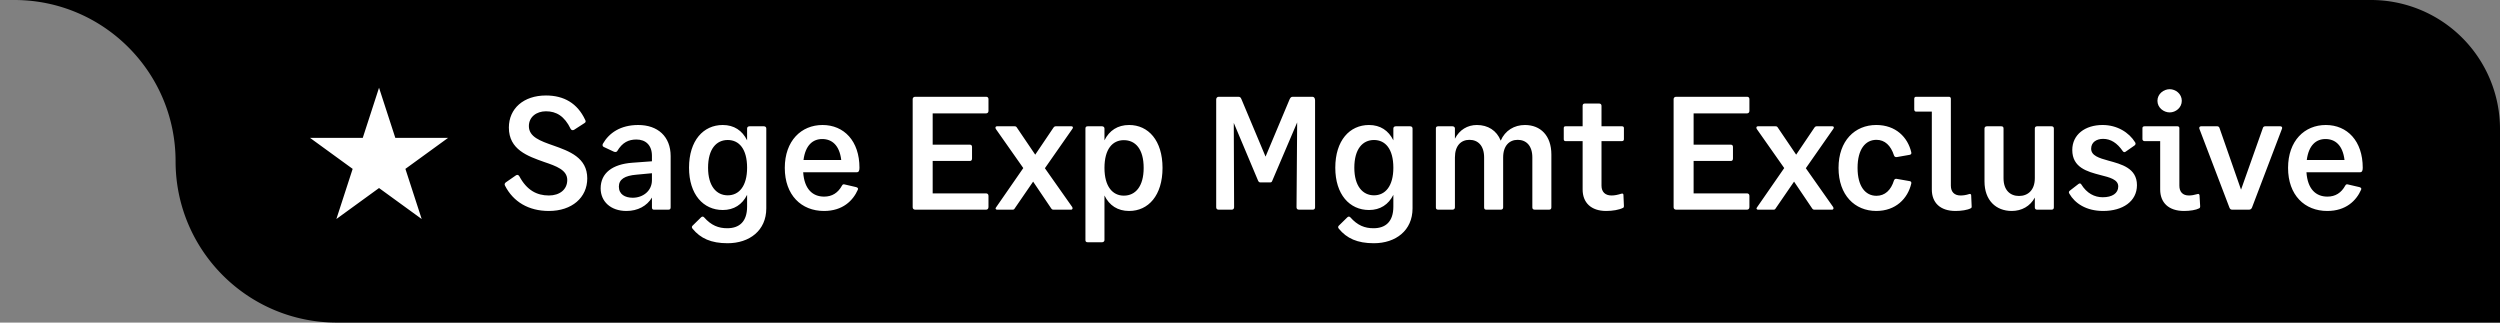
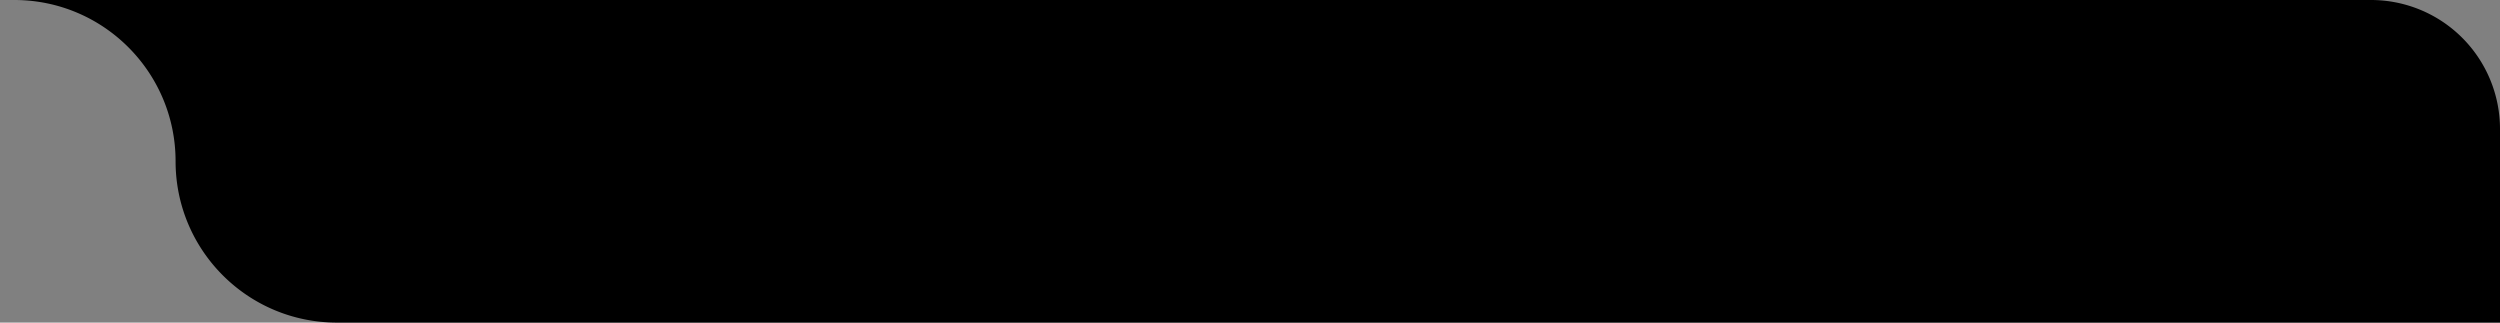
<svg xmlns="http://www.w3.org/2000/svg" width="155" height="20" fill="none">
  <rect width="100%" height="100%" fill="#808080" stroke="none" />
  <path d="M155 8v12H20.886c-5.523 0-10-4.477-10-10S6.409 0 .886 0H147a8 8 0 0 1 8 8Z" fill="#000" />
-   <path d="m23.5 5.439 1.01 3.11h3.27l-2.645 1.921 1.01 3.11-2.645-1.922-2.645 1.921 1.01-3.109-2.644-1.922h3.27L23.5 5.44Zm122.82 5.241H143c.07 1.04.58 1.51 1.3 1.51.49 0 .86-.23 1.11-.69.04-.07.09-.09.18-.06l.69.16c.11.03.14.08.11.16-.3.68-.94 1.32-2.1 1.32-1.4 0-2.43-.98-2.43-2.67 0-1.68 1.02-2.66 2.34-2.66 1.33 0 2.29.99 2.29 2.65 0 .18-.04.28-.17.28Zm-2.14-2.06c-.58 0-1.04.38-1.16 1.3h2.34c-.11-.92-.58-1.3-1.18-1.3Zm-4.556 4.25c-.04.09-.1.13-.19.13h-1.03c-.09 0-.14-.03-.18-.13l-1.86-4.88c-.03-.07 0-.16.1-.16h1c.07 0 .11.03.14.09l1.34 3.84 1.36-3.84c.02-.06.08-.09.14-.09h.94c.1 0 .13.09.1.15l-1.86 4.89Zm-5.103-5.9c-.37 0-.76-.29-.76-.72s.39-.72.76-.72.75.29.75.72-.38.72-.75.72Zm.89 6.11c-.96 0-1.48-.52-1.48-1.33v-3h-.97c-.07 0-.13-.05-.13-.12v-.69c0-.07.05-.11.13-.11h2.04c.07 0 .12.04.12.11v3.57c0 .39.21.61.59.61.16 0 .33-.03.54-.09.08-.03.11.03.12.08l.04.69c0 .05-.01.09-.07.12-.19.1-.56.16-.93.16Zm-5.05-5.33c.9 0 1.64.46 2.02 1.08.04.06.03.14-.04.19l-.56.39c-.06.04-.12.03-.17-.04-.35-.51-.75-.76-1.22-.76-.41 0-.74.21-.74.61 0 .43.49.58 1.07.74.8.22 1.77.46 1.77 1.52 0 1.01-.89 1.6-2.09 1.6-1.07 0-1.76-.48-2.1-1.07-.04-.07-.05-.13.03-.19l.53-.41c.06-.05.13-.05.17.01.35.57.83.81 1.34.81.58 0 .96-.24.96-.67 0-.43-.52-.56-1.12-.71-.8-.21-1.73-.46-1.73-1.55 0-.96.8-1.55 1.88-1.55Zm-4.202 3.3V7.97c0-.08.04-.14.14-.14h.9c.1 0 .14.06.14.14v4.89c0 .08-.04.14-.14.14h-.9c-.1 0-.14-.06-.14-.14v-.61c-.29.54-.82.83-1.43.83-.98 0-1.69-.66-1.69-1.83V7.97c0-.08.05-.14.15-.14h.89c.11 0 .14.06.14.14v3.08c0 .73.4 1.1.96 1.1.56 0 .98-.37.98-1.1Zm-4.916 2.03c-.96 0-1.47-.52-1.47-1.33V6.92h-.98c-.06 0-.11-.05-.11-.13v-.67c0-.08.05-.12.11-.12h2.05c.06 0 .11.05.11.12v5.39c0 .39.22.61.6.61.15 0 .33-.02.54-.09.08-.03.12.03.12.08l.03.69c0 .05 0 .09-.07.12-.19.1-.57.16-.93.16Zm-6.074-2.67c0 1.14.48 1.73 1.17 1.73.52 0 .9-.34 1.09-.96.03-.07.09-.11.17-.09l.8.14c.08.01.12.07.1.15-.22.94-.97 1.7-2.17 1.7-1.33 0-2.34-.98-2.34-2.67 0-1.68 1.01-2.66 2.34-2.66 1.21 0 1.95.76 2.17 1.69.02.09-.01.14-.1.16l-.8.14c-.08.01-.14-.02-.17-.1-.2-.62-.57-.97-1.09-.97-.69 0-1.17.59-1.17 1.74ZM108.992 13c-.08 0-.12-.08-.06-.14l1.69-2.44-1.7-2.42c-.05-.08-.03-.17.06-.17h1.1c.07 0 .11.02.15.09l1.13 1.67 1.14-1.69c.04-.05.07-.07.14-.07h.97c.09 0 .11.08.06.15l-1.71 2.45 1.69 2.4c.05.08.03.17-.07.17h-1.09c-.06 0-.1-.02-.14-.08l-1.12-1.66-1.14 1.66c-.03.06-.07.08-.13.08h-.97Zm-5.068 0c-.1 0-.16-.06-.16-.15v-6.7c0-.09.06-.15.16-.15h4.39c.08 0 .15.04.15.14v.74c0 .1-.07.15-.15.15h-3.31v1.94h2.31c.08 0 .13.05.13.14v.72c0 .1-.05.15-.13.15h-2.31v2.01h3.31c.08 0 .15.05.15.15v.7c0 .11-.07.16-.15.16h-4.39Zm-4.341.08c-.94 0-1.46-.52-1.46-1.33v-3h-1.06c-.07 0-.11-.04-.11-.12v-.69c0-.08.04-.11.11-.11h1.06V6.56c0-.08.04-.14.13-.14h.9c.09 0 .14.06.14.14v1.27h1.27c.07 0 .12.03.12.11v.69c0 .08-.05.12-.12.12h-1.27v2.76c0 .39.23.61.62.61.2 0 .38-.04.61-.11.08-.03.13.01.13.07l.03.69c0 .05 0 .09-.06.12-.24.12-.64.19-1.04.19ZM89.165 13c-.11 0-.14-.06-.14-.14v-4.9c0-.07.03-.13.14-.13h.89c.09 0 .15.06.15.13v.64c.28-.55.78-.85 1.36-.85.69 0 1.23.34 1.48.97.27-.63.84-.97 1.5-.97.97 0 1.64.66 1.64 1.83v3.28c0 .08-.04.14-.14.14h-.89c-.11 0-.15-.06-.15-.14v-3.1c0-.73-.38-1.09-.91-1.09-.51 0-.9.36-.9 1.09v3.1c0 .08-.05.14-.14.14h-.91c-.1 0-.13-.06-.13-.14v-3.1c0-.73-.38-1.09-.91-1.09-.52 0-.9.36-.9 1.09v3.1c0 .08-.06.14-.15.14h-.89Zm-4.287.02c-1.2 0-2.09-.96-2.09-2.62 0-1.69.89-2.65 2.09-2.65.7 0 1.21.34 1.51.95v-.73c0-.08.05-.14.15-.14h.89c.1 0 .15.06.15.14v4.95c0 1.37-1.04 2.16-2.4 2.16-1.02 0-1.68-.3-2.17-.9-.05-.06-.06-.12-.01-.18l.54-.53c.05-.04.11-.07.18 0 .45.51.9.68 1.44.68.75 0 1.23-.41 1.23-1.34v-.73c-.3.6-.81.94-1.51.94Zm.31-.91c.7 0 1.2-.57 1.2-1.71 0-1.17-.5-1.72-1.2-1.72s-1.22.55-1.22 1.72c0 1.14.52 1.71 1.22 1.71Zm-8.674.74c0 .09-.06.15-.14.15h-.82c-.1 0-.15-.06-.15-.15V6.17c0-.11.07-.17.16-.17h1.21c.1 0 .15.03.2.16l1.49 3.55 1.49-3.55c.06-.13.11-.16.21-.16h1.21c.09 0 .16.08.16.22v6.63c0 .09-.04.15-.14.15h-.86c-.1 0-.15-.06-.15-.15l.04-5.26-1.54 3.61c-.03.09-.07.11-.14.11h-.59c-.07 0-.11-.02-.15-.1l-1.51-3.59.02 5.23Zm-9.077 2.17c-.11 0-.14-.06-.14-.13V7.97c0-.08.03-.14.14-.14h.89c.09 0 .15.06.15.14v.73c.3-.61.82-.95 1.53-.95 1.19 0 2.07.96 2.07 2.66 0 1.71-.88 2.67-2.07 2.67-.71 0-1.23-.34-1.53-.96v2.77c0 .07-.06.13-.15.13h-.89Zm2.24-2.89c.72 0 1.23-.57 1.23-1.72 0-1.17-.51-1.72-1.23-1.72-.7 0-1.2.55-1.2 1.72 0 1.15.5 1.72 1.2 1.72Zm-7.863.87c-.08 0-.12-.08-.06-.14l1.69-2.44-1.7-2.42c-.05-.08-.03-.17.06-.17h1.1c.07 0 .11.02.15.09l1.13 1.67 1.14-1.69c.04-.05.07-.07.14-.07h.97c.09 0 .11.08.06.15l-1.71 2.45 1.69 2.4c.05.08.03.17-.07.17h-1.09c-.06 0-.1-.02-.14-.08l-1.12-1.66-1.14 1.66c-.03.06-.07.08-.13.08h-.97Zm-5.068 0c-.1 0-.16-.06-.16-.15v-6.7c0-.09.06-.15.16-.15h4.39c.08 0 .15.04.15.14v.74c0 .1-.07.15-.15.15h-3.31v1.94h2.31c.08 0 .13.05.13.14v.72c0 .1-.05.15-.13.15h-2.31v2.01h3.31c.08 0 .15.05.15.15v.7c0 .11-.07.16-.15.16h-4.39Zm-3.629-2.32h-3.32c.07 1.04.58 1.51 1.3 1.51.49 0 .86-.23 1.11-.69.04-.07.09-.09.18-.06l.69.16c.11.03.14.08.11.16-.3.68-.94 1.32-2.1 1.32-1.4 0-2.43-.98-2.43-2.67 0-1.68 1.02-2.66 2.34-2.66 1.33 0 2.29.99 2.29 2.65 0 .18-.04.28-.17.28Zm-2.14-2.06c-.58 0-1.04.38-1.16 1.3h2.34c-.11-.92-.58-1.3-1.18-1.3Zm-6.167 4.4c-1.2 0-2.09-.96-2.09-2.62 0-1.69.89-2.65 2.09-2.65.7 0 1.21.34 1.51.95v-.73c0-.08.05-.14.15-.14h.89c.1 0 .15.06.15.14v4.95c0 1.37-1.04 2.16-2.4 2.16-1.02 0-1.68-.3-2.17-.9-.05-.06-.06-.12-.01-.18l.54-.53c.05-.04.11-.07.18 0 .45.51.9.68 1.44.68.75 0 1.23-.41 1.23-1.34v-.73c-.3.6-.81.94-1.51.94Zm.31-.91c.7 0 1.2-.57 1.2-1.71 0-1.17-.5-1.72-1.2-1.72s-1.22.55-1.22 1.72c0 1.14.52 1.71 1.22 1.71Zm-6.28.97c-.98 0-1.6-.59-1.6-1.4 0-.95.73-1.5 1.96-1.59l1.22-.09v-.34c0-.66-.39-1.01-.96-1.01-.48 0-.87.17-1.2.73-.05.05-.12.06-.21.02l-.62-.29c-.08-.04-.09-.12-.05-.2.38-.66 1.08-1.16 2.19-1.16 1.21 0 2.01.71 2.01 1.93v3.18c0 .09-.04.14-.14.14h-.9c-.08 0-.12-.05-.12-.14v-.61c-.31.52-.88.83-1.58.83Zm-.47-1.51c0 .48.38.69.86.69.62 0 1.19-.41 1.19-1.09v-.43l-.96.09c-.73.06-1.09.29-1.09.74Zm-4.34 1.51c-1.26 0-2.21-.57-2.72-1.57-.05-.09-.01-.16.06-.21l.62-.43c.08-.05.16-.03.21.06.46.86 1.08 1.19 1.83 1.19.67 0 1.14-.37 1.14-.96 0-.62-.67-.86-1.44-1.12-1.01-.36-2.18-.76-2.18-2.13 0-1.18.91-1.99 2.3-1.99 1.11 0 1.95.48 2.43 1.51.05.09.04.15-.04.2l-.65.42c-.08.04-.16.03-.21-.06-.38-.79-.89-1.09-1.53-1.09-.59 0-1.06.35-1.06.92 0 .67.71.92 1.51 1.2.99.35 2.11.75 2.11 2.04 0 1.19-.95 2.02-2.38 2.02Z" fill="#fff" />
</svg>